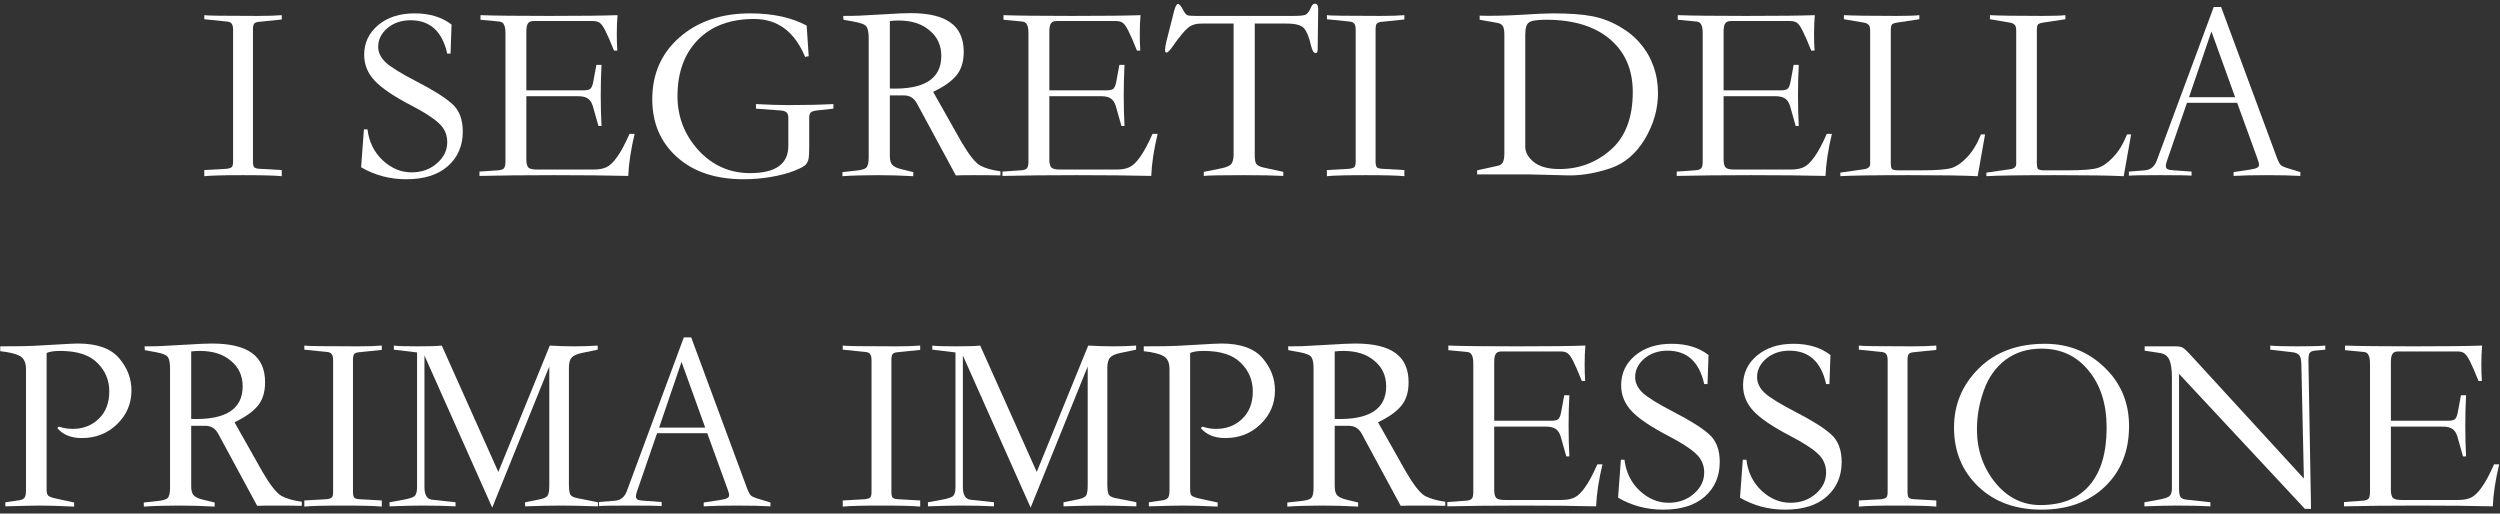
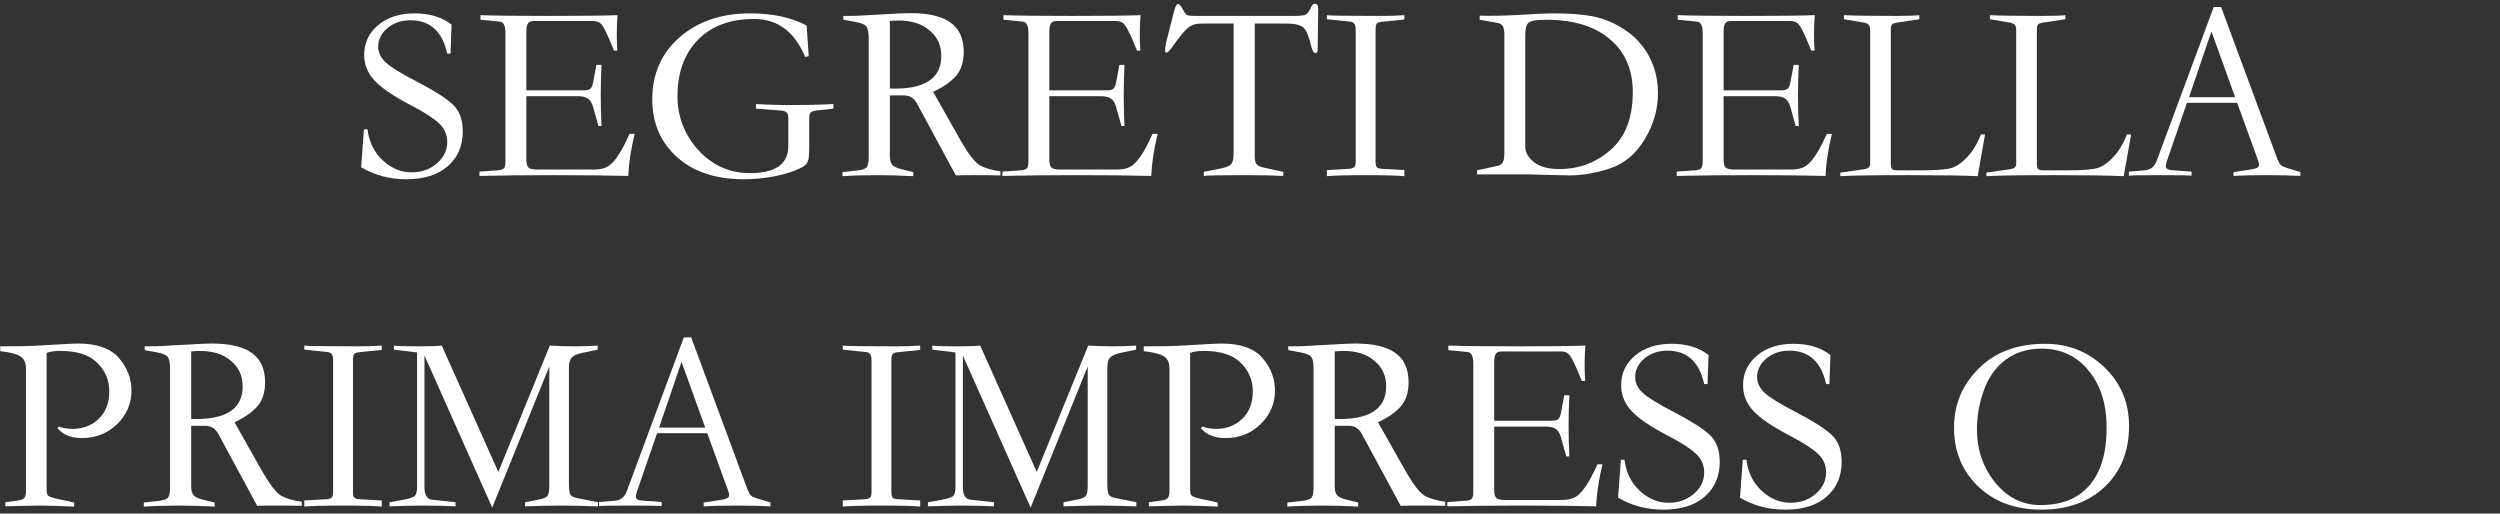
<svg xmlns="http://www.w3.org/2000/svg" width="628" height="129" viewBox="0 0 628 129" fill="none">
  <rect x="0" y="0" width="628" height="129" fill="#333333" stroke="none" />
-   <path d="M58.552 40.544V7.456C58.552 6.731 58.424 6.219 58.168 5.92C57.955 5.621 57.549 5.451 56.952 5.408L51.32 4.832V3.808C51.789 3.936 56.269 4 64.76 4C67.277 4 69.283 3.936 70.776 3.808V4.896L65.144 5.472C64.547 5.515 64.12 5.664 63.864 5.92C63.651 6.176 63.544 6.688 63.544 7.456V40.544C63.544 41.269 63.651 41.76 63.864 42.016C64.077 42.229 64.504 42.357 65.144 42.4L70.776 42.72V44.256C69.069 44.085 65.827 44 61.048 44C56.269 44 53.027 44.085 51.32 44.256V42.72L56.952 42.4C57.592 42.315 58.019 42.165 58.232 41.952C58.445 41.739 58.552 41.269 58.552 40.544Z" fill="white" />
  <path d="M112.345 13.472C111.108 7.883 108.036 5.088 103.129 5.088C100.825 5.088 98.884 5.749 97.305 7.072C95.769 8.395 95.001 9.952 95.001 11.744C95.001 13.152 95.62 14.453 96.857 15.648C98.137 16.843 100.761 18.464 104.729 20.512C108.782 22.603 111.705 24.437 113.497 26.016C115.332 27.595 116.249 29.941 116.249 33.056C116.249 36.64 114.99 39.541 112.473 41.76C109.998 43.936 106.521 45.024 102.041 45.024C97.902 45.024 94.126 44.021 90.713 42.016L91.417 32.48H92.313C92.697 35.637 93.977 38.24 96.153 40.288C98.329 42.293 100.74 43.296 103.385 43.296C105.902 43.296 108.014 42.549 109.721 41.056C111.47 39.563 112.345 37.771 112.345 35.68C112.345 33.803 111.641 32.224 110.233 30.944C108.868 29.664 106.585 28.192 103.385 26.528C98.948 24.224 95.854 22.133 94.105 20.256C92.356 18.379 91.481 16.224 91.481 13.792C91.481 10.763 92.654 8.267 95.001 6.304C97.348 4.341 100.398 3.36 104.153 3.36C107.908 3.36 111.001 4.299 113.433 6.176L113.177 13.472H112.345Z" fill="white" />
  <path d="M159.418 33.632C158.479 37.557 157.946 41.077 157.818 44.192C152.527 44.064 146.298 44 139.13 44C131.962 44 125.733 44.064 120.442 44.192V43.104L125.05 42.784C125.775 42.741 126.266 42.592 126.522 42.336C126.821 42.08 126.97 41.483 126.97 40.544V8.352C126.97 7.328 126.842 6.603 126.586 6.176C126.373 5.707 125.967 5.451 125.37 5.408L120.698 4.96V3.808C124.154 3.936 129.893 4 137.914 4C146.021 4 151.759 3.936 155.13 3.808C155.002 5.131 154.938 6.709 154.938 8.544C154.938 9.952 154.981 11.339 155.066 12.704H154.234C153.295 10.357 152.57 8.693 152.058 7.712C151.546 6.688 151.077 6.027 150.65 5.728C150.223 5.429 149.647 5.28 148.922 5.28H134.074C133.349 5.28 132.858 5.493 132.602 5.92C132.346 6.304 132.218 6.987 132.218 7.968V22.688H146.618C147.343 22.688 147.877 22.581 148.218 22.368C148.559 22.112 148.815 21.579 148.986 20.768L149.818 16.288H151.098C150.97 18.805 150.906 21.365 150.906 23.968C150.906 26.528 150.97 29.088 151.098 31.648H150.33L148.922 26.656C148.623 25.717 148.197 25.077 147.642 24.736C147.087 24.352 146.255 24.16 145.146 24.16H132.218V40.096C132.218 41.035 132.389 41.696 132.73 42.08C133.071 42.421 133.797 42.592 134.906 42.592H149.114C150.394 42.592 151.461 42.4 152.314 42.016C153.21 41.589 154.106 40.736 155.002 39.456C155.941 38.176 156.986 36.235 158.138 33.632H159.418Z" fill="white" />
  <path d="M209.354 27.296L205.194 27.744C204.469 27.829 203.957 28 203.658 28.256C203.402 28.512 203.274 28.939 203.274 29.536V36.64C203.274 38.133 203.231 39.157 203.146 39.712C203.061 40.267 202.847 40.779 202.506 41.248C202.207 41.675 201.205 42.229 199.498 42.912C197.834 43.552 195.893 44.064 193.674 44.448C191.455 44.832 189.151 45.024 186.762 45.024C179.765 45.024 174.197 43.168 170.058 39.456C165.919 35.744 163.85 30.901 163.85 24.928C163.85 18.571 166.133 13.387 170.698 9.376C175.306 5.365 181.215 3.36 188.426 3.36C194.101 3.36 198.837 4.384 202.634 6.432L203.146 14.112L202.25 14.304C199.605 7.947 195.338 4.768 189.45 4.768C183.434 4.768 178.719 6.517 175.306 10.016C171.893 13.515 170.186 18.229 170.186 24.16C170.186 29.323 171.935 33.845 175.434 37.728C178.975 41.568 183.306 43.488 188.426 43.488C194.826 43.488 198.026 41.205 198.026 36.64V29.536C198.026 28.896 197.855 28.448 197.514 28.192C197.215 27.936 196.725 27.787 196.042 27.744L189.898 27.296V26.144C193.183 26.315 195.893 26.4 198.026 26.4C202.25 26.4 206.026 26.315 209.354 26.144V27.296Z" fill="white" />
  <path d="M211.625 43.232L215.145 42.848C216.382 42.72 217.193 42.485 217.577 42.144C218.004 41.76 218.217 40.885 218.217 39.52V9.568C218.217 8.245 218.046 7.307 217.705 6.752C217.364 6.197 216.361 5.771 214.697 5.472L211.881 4.96L211.817 4C213.694 4 215.017 3.979 215.785 3.936L226.281 3.36C227.134 3.317 227.945 3.296 228.713 3.296C233.236 3.296 236.585 4.085 238.761 5.664C240.98 7.243 242.089 9.696 242.089 13.024C242.089 15.541 241.449 17.547 240.169 19.04C238.932 20.491 237.012 21.835 234.409 23.072L241.449 35.552C243.369 38.837 244.948 40.843 246.185 41.568C247.465 42.251 249.172 42.741 251.305 43.04V44.064C249.513 44.021 247.316 44 244.713 44C242.537 44 241.001 44.021 240.105 44.064L230.313 25.952C229.588 24.629 228.521 23.968 227.113 23.968H223.529V39.136C223.529 40.16 223.721 40.907 224.105 41.376C224.532 41.845 225.257 42.208 226.281 42.464L229.417 43.232V44.256C226.345 44.085 223.38 44 220.521 44C217.15 44 214.185 44.085 211.625 44.256V43.232ZM223.529 22.24C232.148 22.539 236.457 19.808 236.457 14.048C236.457 11.403 235.476 9.269 233.513 7.648C231.593 5.984 228.99 5.152 225.705 5.152C225.022 5.152 224.297 5.195 223.529 5.28V22.24Z" fill="white" />
  <path d="M290.793 33.632C289.854 37.557 289.321 41.077 289.193 44.192C283.902 44.064 277.673 44 270.505 44C263.337 44 257.108 44.064 251.817 44.192V43.104L256.425 42.784C257.15 42.741 257.641 42.592 257.897 42.336C258.196 42.08 258.345 41.483 258.345 40.544V8.352C258.345 7.328 258.217 6.603 257.961 6.176C257.748 5.707 257.342 5.451 256.745 5.408L252.073 4.96V3.808C255.529 3.936 261.268 4 269.289 4C277.396 4 283.134 3.936 286.505 3.808C286.377 5.131 286.313 6.709 286.313 8.544C286.313 9.952 286.356 11.339 286.441 12.704H285.609C284.67 10.357 283.945 8.693 283.433 7.712C282.921 6.688 282.452 6.027 282.025 5.728C281.598 5.429 281.022 5.28 280.297 5.28H265.449C264.724 5.28 264.233 5.493 263.977 5.92C263.721 6.304 263.593 6.987 263.593 7.968V22.688H277.993C278.718 22.688 279.252 22.581 279.593 22.368C279.934 22.112 280.19 21.579 280.361 20.768L281.193 16.288H282.473C282.345 18.805 282.281 21.365 282.281 23.968C282.281 26.528 282.345 29.088 282.473 31.648H281.705L280.297 26.656C279.998 25.717 279.572 25.077 279.017 24.736C278.462 24.352 277.63 24.16 276.521 24.16H263.593V40.096C263.593 41.035 263.764 41.696 264.105 42.08C264.446 42.421 265.172 42.592 266.281 42.592H280.489C281.769 42.592 282.836 42.4 283.689 42.016C284.585 41.589 285.481 40.736 286.377 39.456C287.316 38.176 288.361 36.235 289.513 33.632H290.793Z" fill="white" />
  <path d="M294.969 2.656C295.268 1.547 295.588 0.992 295.929 0.992C296.228 0.992 296.633 1.461 297.145 2.4C297.529 3.168 297.892 3.637 298.233 3.808C298.574 3.936 299.236 4 300.217 4H324.985C326.521 4 327.524 3.893 327.993 3.68C328.462 3.424 328.91 2.805 329.337 1.824C329.593 1.227 329.913 0.928 330.297 0.928C330.852 0.928 331.129 1.355 331.129 2.208L331.001 12.32C331.001 13.003 330.83 13.344 330.489 13.344C330.02 13.344 329.636 12.725 329.337 11.488C328.868 9.397 328.292 7.947 327.609 7.136C326.926 6.325 325.454 5.92 323.193 5.92H315.193V38.88C315.193 40.032 315.321 40.8 315.577 41.184C315.876 41.568 316.473 41.867 317.369 42.08L322.361 43.168V44.192C320.1 44.064 316.772 44 312.377 44C306.745 44 303.417 44.064 302.393 44.192V43.168L306.873 42.272C308.11 42.016 308.921 41.653 309.305 41.184C309.689 40.672 309.881 39.883 309.881 38.816V5.92H302.009C300.601 5.877 299.449 6.197 298.553 6.88C297.657 7.563 296.356 9.12 294.649 11.552C293.881 12.661 293.326 13.216 292.985 13.216C292.772 13.216 292.665 12.981 292.665 12.512C292.665 12.043 292.772 11.36 292.985 10.464L294.969 2.656Z" fill="white" />
  <path d="M340.552 40.544V7.456C340.552 6.731 340.424 6.219 340.168 5.92C339.955 5.621 339.549 5.451 338.952 5.408L333.32 4.832V3.808C333.789 3.936 338.269 4 346.76 4C349.277 4 351.283 3.936 352.776 3.808V4.896L347.144 5.472C346.547 5.515 346.12 5.664 345.864 5.92C345.651 6.176 345.544 6.688 345.544 7.456V40.544C345.544 41.269 345.651 41.76 345.864 42.016C346.077 42.229 346.504 42.357 347.144 42.4L352.776 42.72V44.256C351.069 44.085 347.827 44 343.048 44C338.269 44 335.027 44.085 333.32 44.256V42.72L338.952 42.4C339.592 42.315 340.019 42.165 340.232 41.952C340.445 41.739 340.552 41.269 340.552 40.544Z" fill="white" />
  <path d="M377.897 8.736C377.897 7.712 377.769 6.987 377.513 6.56C377.257 6.133 376.766 5.856 376.041 5.728L371.689 4.96V3.936C374.42 4.021 377.748 3.957 381.673 3.744C385.598 3.488 388.372 3.36 389.993 3.36C394.174 3.36 397.481 3.595 399.913 4.064C402.345 4.533 404.628 5.387 406.761 6.624C408.937 7.861 410.708 9.312 412.073 10.976C413.481 12.597 414.569 14.475 415.337 16.608C416.105 18.741 416.489 21.003 416.489 23.392C416.489 27.403 415.38 31.264 413.161 34.976C410.942 38.645 408.062 41.077 404.521 42.272C400.98 43.467 397.545 44.064 394.217 44.064L383.849 43.808H371.049V42.784L376.041 41.696C376.724 41.568 377.193 41.291 377.449 40.864C377.748 40.437 377.897 39.627 377.897 38.432V8.736ZM383.145 36.896C383.145 38.261 383.87 39.541 385.321 40.736C386.814 41.888 388.948 42.464 391.721 42.464C396.628 42.464 400.916 40.864 404.585 37.664C408.297 34.421 410.153 29.579 410.153 23.136C410.153 17.504 408.233 13.067 404.393 9.824C400.553 6.581 395.22 4.96 388.393 4.96C386.089 4.96 384.638 5.195 384.041 5.664C383.444 6.091 383.145 7.115 383.145 8.736V36.896Z" fill="white" />
  <path d="M460.168 33.632C459.229 37.557 458.696 41.077 458.568 44.192C453.277 44.064 447.048 44 439.88 44C432.712 44 426.483 44.064 421.192 44.192V43.104L425.8 42.784C426.525 42.741 427.016 42.592 427.272 42.336C427.571 42.08 427.72 41.483 427.72 40.544V8.352C427.72 7.328 427.592 6.603 427.336 6.176C427.123 5.707 426.717 5.451 426.12 5.408L421.448 4.96V3.808C424.904 3.936 430.643 4 438.664 4C446.771 4 452.509 3.936 455.88 3.808C455.752 5.131 455.688 6.709 455.688 8.544C455.688 9.952 455.731 11.339 455.816 12.704H454.984C454.045 10.357 453.32 8.693 452.808 7.712C452.296 6.688 451.827 6.027 451.4 5.728C450.973 5.429 450.397 5.28 449.672 5.28H434.824C434.099 5.28 433.608 5.493 433.352 5.92C433.096 6.304 432.968 6.987 432.968 7.968V22.688H447.368C448.093 22.688 448.627 22.581 448.968 22.368C449.309 22.112 449.565 21.579 449.736 20.768L450.568 16.288H451.848C451.72 18.805 451.656 21.365 451.656 23.968C451.656 26.528 451.72 29.088 451.848 31.648H451.08L449.672 26.656C449.373 25.717 448.947 25.077 448.392 24.736C447.837 24.352 447.005 24.16 445.896 24.16H432.968V40.096C432.968 41.035 433.139 41.696 433.48 42.08C433.821 42.421 434.547 42.592 435.656 42.592H449.864C451.144 42.592 452.211 42.4 453.064 42.016C453.96 41.589 454.856 40.736 455.752 39.456C456.691 38.176 457.736 36.235 458.888 33.632H460.168Z" fill="white" />
  <path d="M474.968 41.12C474.968 41.675 475.053 42.101 475.224 42.4C475.437 42.656 475.949 42.784 476.76 42.784H482.712C486.424 42.784 488.92 42.592 490.2 42.208C491.48 41.824 492.781 40.928 494.104 39.52C495.469 38.112 496.643 36.192 497.624 33.76H498.648L496.792 44.256C493.293 44.085 487.555 44 479.576 44C470.829 44 465.069 44.085 462.296 44.256V43.36L468.12 42.528C469.229 42.4 469.784 41.952 469.784 41.184V7.712C469.784 6.901 469.635 6.389 469.336 6.176C469.08 5.92 468.675 5.749 468.12 5.664L463.192 4.832V3.808C465.496 3.936 469.891 4 476.376 4C479.107 4 481.027 3.936 482.136 3.808V4.832L476.632 5.664C475.992 5.749 475.544 5.899 475.288 6.112C475.075 6.283 474.968 6.816 474.968 7.712V41.12Z" fill="white" />
  <path d="M511.656 41.12C511.656 41.675 511.741 42.101 511.911 42.4C512.125 42.656 512.637 42.784 513.448 42.784H519.4C523.112 42.784 525.608 42.592 526.888 42.208C528.168 41.824 529.469 40.928 530.792 39.52C532.157 38.112 533.33 36.192 534.312 33.76H535.336L533.479 44.256C529.981 44.085 524.242 44 516.263 44C507.517 44 501.757 44.085 498.984 44.256V43.36L504.807 42.528C505.917 42.4 506.471 41.952 506.471 41.184V7.712C506.471 6.901 506.322 6.389 506.023 6.176C505.767 5.92 505.362 5.749 504.807 5.664L499.88 4.832V3.808C502.184 3.936 506.578 4 513.063 4C515.794 4 517.714 3.936 518.823 3.808V4.832L513.32 5.664C512.68 5.749 512.232 5.899 511.976 6.112C511.762 6.283 511.656 6.816 511.656 7.712V41.12Z" fill="white" />
  <path d="M549.367 25.824L544.247 40.672C544.119 41.099 544.055 41.44 544.055 41.696C544.055 42.037 544.183 42.293 544.439 42.464C544.695 42.635 545.228 42.741 546.039 42.784L550.519 43.104V44.128C549.708 44.043 547.084 44 542.647 44C538.21 44 535.586 44.043 534.775 44.128V43.104L538.807 42.784C540.215 42.656 541.196 41.867 541.751 40.416L556.087 1.76H557.943L572.087 39.968C572.386 40.693 572.663 41.184 572.919 41.44C573.175 41.696 573.644 41.931 574.327 42.144L577.847 43.232V44.192C575.671 44.064 572.876 44 569.463 44C566.05 44 563.255 44.064 561.079 44.192V43.232L565.303 42.592C566.114 42.464 566.668 42.315 566.967 42.144C567.308 41.973 567.479 41.717 567.479 41.376C567.479 41.12 567.372 40.693 567.159 40.096L561.975 25.824H549.367ZM561.463 24.416L555.511 7.904L549.879 24.416H561.463Z" fill="white" />
  <path d="M0.062 87C4.201 87 7.017 86.957 8.511 86.872L17.599 86.36C18.281 86.317 18.942 86.296 19.582 86.296C24.361 86.296 27.796 87.512 29.887 89.944C31.977 92.376 33.023 95.085 33.023 98.072C33.023 101.4 31.806 104.237 29.375 106.584C26.985 108.888 24.041 110.04 20.543 110.04C17.855 110.04 15.806 109.208 14.399 107.544L14.783 107.16C15.892 107.544 17.044 107.736 18.238 107.736C20.841 107.736 23.017 106.904 24.767 105.24C26.558 103.533 27.454 101.229 27.454 98.328C27.454 95.512 26.452 93.123 24.447 91.16C22.484 89.155 19.369 88.152 15.102 88.152C13.609 88.152 12.479 88.323 11.71 88.664V123.096C11.71 123.736 11.838 124.205 12.095 124.504C12.393 124.76 13.012 124.995 13.95 125.208L18.622 126.232V127.256C15.039 127.085 12.159 127 9.982 127C8.489 127 5.609 127.064 1.343 127.192V126.168L4.926 125.656C5.566 125.528 5.993 125.293 6.207 124.952C6.42 124.611 6.527 124.035 6.527 123.224V92.696C6.527 91.075 6.014 89.987 4.99 89.432C4.009 88.877 2.366 88.472 0.062 88.216V87Z" fill="white" />
  <path d="M36.125 126.232L39.645 125.848C40.882 125.72 41.693 125.485 42.077 125.144C42.504 124.76 42.717 123.885 42.717 122.52V92.568C42.717 91.245 42.546 90.307 42.205 89.752C41.864 89.197 40.861 88.771 39.197 88.472L36.381 87.96L36.317 87C38.194 87 39.517 86.979 40.285 86.936L50.781 86.36C51.634 86.317 52.445 86.296 53.213 86.296C57.736 86.296 61.085 87.085 63.261 88.664C65.48 90.243 66.589 92.696 66.589 96.024C66.589 98.541 65.949 100.547 64.669 102.04C63.432 103.491 61.512 104.835 58.909 106.072L65.949 118.552C67.869 121.837 69.448 123.843 70.685 124.568C71.965 125.251 73.672 125.741 75.805 126.04V127.064C74.013 127.021 71.816 127 69.213 127C67.037 127 65.501 127.021 64.605 127.064L54.813 108.952C54.088 107.629 53.021 106.968 51.613 106.968H48.029V122.136C48.029 123.16 48.221 123.907 48.605 124.376C49.032 124.845 49.757 125.208 50.781 125.464L53.917 126.232V127.256C50.845 127.085 47.88 127 45.021 127C41.65 127 38.685 127.085 36.125 127.256V126.232ZM48.029 105.24C56.648 105.539 60.957 102.808 60.957 97.048C60.957 94.403 59.976 92.269 58.013 90.648C56.093 88.984 53.49 88.152 50.205 88.152C49.522 88.152 48.797 88.195 48.029 88.28V105.24Z" fill="white" />
  <path d="M83.677 123.544V90.456C83.677 89.731 83.549 89.219 83.293 88.92C83.08 88.621 82.674 88.451 82.077 88.408L76.445 87.832V86.808C76.914 86.936 81.394 87 89.885 87C92.402 87 94.408 86.936 95.901 86.808V87.896L90.269 88.472C89.672 88.515 89.245 88.664 88.989 88.92C88.776 89.176 88.669 89.688 88.669 90.456V123.544C88.669 124.269 88.776 124.76 88.989 125.016C89.202 125.229 89.629 125.357 90.269 125.4L95.901 125.72V127.256C94.194 127.085 90.952 127 86.173 127C81.394 127 78.152 127.085 76.445 127.256V125.72L82.077 125.4C82.717 125.315 83.144 125.165 83.357 124.952C83.57 124.739 83.677 124.269 83.677 123.544Z" fill="white" />
  <path d="M150.206 127.192C146.11 127.064 143.059 127 141.054 127C138.409 127 135.358 127.064 131.902 127.192V126.168L135.742 125.4C136.723 125.187 137.342 124.867 137.598 124.44C137.854 124.013 137.982 123.181 137.982 121.944V92.056L123.646 127.512L106.622 89.304V122.328C106.622 124.333 107.262 125.4 108.542 125.528L114.43 126.168V127.192C111.87 127.064 109.118 127 106.174 127C103.998 127 101.225 127.064 97.854 127.192V126.168L101.374 125.528C102.995 125.229 103.955 124.888 104.254 124.504C104.595 124.077 104.766 123.352 104.766 122.328V88.536L98.942 87.832V86.808C99.667 86.936 101.715 87 105.086 87C107.945 87 109.907 86.936 110.974 86.808L125.182 118.552L138.11 86.808C140.201 86.936 142.291 87 144.382 87C146.43 87 148.35 86.936 150.142 86.808V87.832L146.174 88.664C144.937 88.92 144.083 89.304 143.614 89.816C143.145 90.328 142.91 91.203 142.91 92.44V121.496C142.91 122.819 143.017 123.715 143.23 124.184C143.486 124.611 143.998 124.909 144.766 125.08L150.206 126.168V127.192Z" fill="white" />
  <path d="M165.055 108.824L159.935 123.672C159.807 124.099 159.743 124.44 159.743 124.696C159.743 125.037 159.871 125.293 160.127 125.464C160.383 125.635 160.916 125.741 161.727 125.784L166.207 126.104V127.128C165.396 127.043 162.772 127 158.335 127C153.897 127 151.273 127.043 150.463 127.128V126.104L154.495 125.784C155.903 125.656 156.884 124.867 157.439 123.416L171.775 84.76H173.631L187.775 122.968C188.073 123.693 188.351 124.184 188.607 124.44C188.863 124.696 189.332 124.931 190.015 125.144L193.535 126.232V127.192C191.359 127.064 188.564 127 185.151 127C181.737 127 178.943 127.064 176.767 127.192V126.232L180.991 125.592C181.801 125.464 182.356 125.315 182.655 125.144C182.996 124.973 183.167 124.717 183.167 124.376C183.167 124.12 183.06 123.693 182.847 123.096L177.663 108.824H165.055ZM177.151 107.416L171.199 90.904L165.567 107.416H177.151Z" fill="white" />
  <path d="M218.927 123.544V90.456C218.927 89.731 218.799 89.219 218.543 88.92C218.33 88.621 217.924 88.451 217.327 88.408L211.695 87.832V86.808C212.164 86.936 216.644 87 225.135 87C227.652 87 229.658 86.936 231.151 86.808V87.896L225.519 88.472C224.922 88.515 224.495 88.664 224.239 88.92C224.026 89.176 223.919 89.688 223.919 90.456V123.544C223.919 124.269 224.026 124.76 224.239 125.016C224.452 125.229 224.879 125.357 225.519 125.4L231.151 125.72V127.256C229.444 127.085 226.202 127 221.423 127C216.644 127 213.402 127.085 211.695 127.256V125.72L217.327 125.4C217.967 125.315 218.394 125.165 218.607 124.952C218.82 124.739 218.927 124.269 218.927 123.544Z" fill="white" />
  <path d="M285.456 127.192C281.36 127.064 278.309 127 276.304 127C273.659 127 270.608 127.064 267.152 127.192V126.168L270.992 125.4C271.973 125.187 272.592 124.867 272.848 124.44C273.104 124.013 273.232 123.181 273.232 121.944V92.056L258.896 127.512L241.872 89.304V122.328C241.872 124.333 242.512 125.4 243.792 125.528L249.68 126.168V127.192C247.12 127.064 244.368 127 241.424 127C239.248 127 236.475 127.064 233.104 127.192V126.168L236.624 125.528C238.245 125.229 239.205 124.888 239.504 124.504C239.845 124.077 240.016 123.352 240.016 122.328V88.536L234.192 87.832V86.808C234.917 86.936 236.965 87 240.336 87C243.195 87 245.157 86.936 246.224 86.808L260.432 118.552L273.36 86.808C275.451 86.936 277.541 87 279.632 87C281.68 87 283.6 86.936 285.392 86.808V87.832L281.424 88.664C280.187 88.92 279.333 89.304 278.864 89.816C278.395 90.328 278.16 91.203 278.16 92.44V121.496C278.16 122.819 278.267 123.715 278.48 124.184C278.736 124.611 279.248 124.909 280.016 125.08L285.456 126.168V127.192Z" fill="white" />
  <path d="M287.312 87C291.451 87 294.267 86.957 295.76 86.872L304.849 86.36C305.531 86.317 306.193 86.296 306.833 86.296C311.611 86.296 315.046 87.512 317.137 89.944C319.227 92.376 320.273 95.085 320.273 98.072C320.273 101.4 319.057 104.237 316.625 106.584C314.235 108.888 311.291 110.04 307.793 110.04C305.105 110.04 303.056 109.208 301.648 107.544L302.033 107.16C303.142 107.544 304.294 107.736 305.488 107.736C308.091 107.736 310.267 106.904 312.017 105.24C313.809 103.533 314.704 101.229 314.704 98.328C314.704 95.512 313.702 93.123 311.697 91.16C309.734 89.155 306.619 88.152 302.353 88.152C300.859 88.152 299.729 88.323 298.961 88.664V123.096C298.961 123.736 299.089 124.205 299.345 124.504C299.643 124.76 300.262 124.995 301.201 125.208L305.872 126.232V127.256C302.288 127.085 299.409 127 297.233 127C295.739 127 292.859 127.064 288.592 127.192V126.168L292.177 125.656C292.817 125.528 293.243 125.293 293.457 124.952C293.67 124.611 293.777 124.035 293.777 123.224V92.696C293.777 91.075 293.265 89.987 292.241 89.432C291.259 88.877 289.617 88.472 287.312 88.216V87Z" fill="white" />
  <path d="M323.375 126.232L326.895 125.848C328.132 125.72 328.943 125.485 329.327 125.144C329.754 124.76 329.967 123.885 329.967 122.52V92.568C329.967 91.245 329.796 90.307 329.455 89.752C329.114 89.197 328.111 88.771 326.447 88.472L323.631 87.96L323.567 87C325.444 87 326.767 86.979 327.535 86.936L338.031 86.36C338.884 86.317 339.695 86.296 340.463 86.296C344.986 86.296 348.335 87.085 350.511 88.664C352.73 90.243 353.839 92.696 353.839 96.024C353.839 98.541 353.199 100.547 351.919 102.04C350.682 103.491 348.762 104.835 346.159 106.072L353.199 118.552C355.119 121.837 356.698 123.843 357.935 124.568C359.215 125.251 360.922 125.741 363.055 126.04V127.064C361.263 127.021 359.066 127 356.463 127C354.287 127 352.751 127.021 351.855 127.064L342.063 108.952C341.338 107.629 340.271 106.968 338.863 106.968H335.279V122.136C335.279 123.16 335.471 123.907 335.855 124.376C336.282 124.845 337.007 125.208 338.031 125.464L341.167 126.232V127.256C338.095 127.085 335.13 127 332.271 127C328.9 127 325.935 127.085 323.375 127.256V126.232ZM335.279 105.24C343.898 105.539 348.207 102.808 348.207 97.048C348.207 94.403 347.226 92.269 345.263 90.648C343.343 88.984 340.74 88.152 337.455 88.152C336.772 88.152 336.047 88.195 335.279 88.28V105.24Z" fill="white" />
  <path d="M402.543 116.632C401.604 120.557 401.071 124.077 400.943 127.192C395.652 127.064 389.423 127 382.255 127C375.087 127 368.858 127.064 363.567 127.192V126.104L368.175 125.784C368.9 125.741 369.391 125.592 369.647 125.336C369.946 125.08 370.095 124.483 370.095 123.544V91.352C370.095 90.328 369.967 89.603 369.711 89.176C369.498 88.707 369.092 88.451 368.495 88.408L363.823 87.96V86.808C367.279 86.936 373.018 87 381.039 87C389.146 87 394.884 86.936 398.255 86.808C398.127 88.131 398.063 89.709 398.063 91.544C398.063 92.952 398.106 94.339 398.191 95.704H397.359C396.42 93.357 395.695 91.693 395.183 90.712C394.671 89.688 394.202 89.027 393.775 88.728C393.348 88.429 392.772 88.28 392.047 88.28H377.199C376.474 88.28 375.983 88.493 375.727 88.92C375.471 89.304 375.343 89.987 375.343 90.968V105.688H389.743C390.468 105.688 391.002 105.581 391.343 105.368C391.684 105.112 391.94 104.579 392.111 103.768L392.943 99.288H394.223C394.095 101.805 394.031 104.365 394.031 106.968C394.031 109.528 394.095 112.088 394.223 114.648H393.455L392.047 109.656C391.748 108.717 391.322 108.077 390.767 107.736C390.212 107.352 389.38 107.16 388.271 107.16H375.343V123.096C375.343 124.035 375.514 124.696 375.855 125.08C376.196 125.421 376.922 125.592 378.031 125.592H392.239C393.519 125.592 394.586 125.4 395.439 125.016C396.335 124.589 397.231 123.736 398.127 122.456C399.066 121.176 400.111 119.235 401.263 116.632H402.543Z" fill="white" />
  <path d="M428.095 96.472C426.858 90.883 423.786 88.088 418.879 88.088C416.575 88.088 414.634 88.749 413.055 90.072C411.519 91.395 410.751 92.952 410.751 94.744C410.751 96.152 411.37 97.453 412.607 98.648C413.887 99.843 416.511 101.464 420.479 103.512C424.532 105.603 427.455 107.437 429.247 109.016C431.082 110.595 431.999 112.941 431.999 116.056C431.999 119.64 430.74 122.541 428.223 124.76C425.748 126.936 422.271 128.024 417.791 128.024C413.652 128.024 409.876 127.021 406.463 125.016L407.167 115.48H408.063C408.447 118.637 409.727 121.24 411.903 123.288C414.079 125.293 416.49 126.296 419.135 126.296C421.652 126.296 423.764 125.549 425.471 124.056C427.22 122.563 428.095 120.771 428.095 118.68C428.095 116.803 427.391 115.224 425.983 113.944C424.618 112.664 422.335 111.192 419.135 109.528C414.698 107.224 411.604 105.133 409.855 103.256C408.106 101.379 407.231 99.224 407.231 96.792C407.231 93.763 408.404 91.267 410.751 89.304C413.098 87.341 416.148 86.36 419.903 86.36C423.658 86.36 426.751 87.299 429.183 89.176L428.927 96.472H428.095Z" fill="white" />
  <path d="M458.72 96.472C457.483 90.883 454.411 88.088 449.504 88.088C447.2 88.088 445.259 88.749 443.68 90.072C442.144 91.395 441.376 92.952 441.376 94.744C441.376 96.152 441.995 97.453 443.232 98.648C444.512 99.843 447.136 101.464 451.104 103.512C455.157 105.603 458.08 107.437 459.872 109.016C461.707 110.595 462.624 112.941 462.624 116.056C462.624 119.64 461.365 122.541 458.848 124.76C456.373 126.936 452.896 128.024 448.416 128.024C444.277 128.024 440.501 127.021 437.088 125.016L437.792 115.48H438.688C439.072 118.637 440.352 121.24 442.528 123.288C444.704 125.293 447.115 126.296 449.76 126.296C452.277 126.296 454.389 125.549 456.096 124.056C457.845 122.563 458.72 120.771 458.72 118.68C458.72 116.803 458.016 115.224 456.608 113.944C455.243 112.664 452.96 111.192 449.76 109.528C445.323 107.224 442.229 105.133 440.48 103.256C438.731 101.379 437.856 99.224 437.856 96.792C437.856 93.763 439.029 91.267 441.376 89.304C443.723 87.341 446.773 86.36 450.528 86.36C454.283 86.36 457.376 87.299 459.808 89.176L459.552 96.472H458.72Z" fill="white" />
-   <path d="M474.177 123.544V90.456C474.177 89.731 474.049 89.219 473.793 88.92C473.58 88.621 473.174 88.451 472.577 88.408L466.945 87.832V86.808C467.414 86.936 471.894 87 480.385 87C482.902 87 484.908 86.936 486.401 86.808V87.896L480.769 88.472C480.172 88.515 479.745 88.664 479.489 88.92C479.276 89.176 479.169 89.688 479.169 90.456V123.544C479.169 124.269 479.276 124.76 479.489 125.016C479.702 125.229 480.129 125.357 480.769 125.4L486.401 125.72V127.256C484.694 127.085 481.452 127 476.673 127C471.894 127 468.652 127.085 466.945 127.256V125.72L472.577 125.4C473.217 125.315 473.644 125.165 473.857 124.952C474.07 124.739 474.177 124.269 474.177 123.544Z" fill="white" />
  <path d="M512.802 128.024C506.274 128.024 500.983 126.083 496.93 122.2C492.877 118.317 490.85 113.389 490.85 107.416C490.85 101.613 492.919 96.664 497.058 92.568C501.197 88.429 506.743 86.36 513.698 86.36C519.586 86.36 524.578 88.344 528.674 92.312C532.77 96.237 534.818 101.144 534.818 107.032C534.818 113.304 532.791 118.381 528.738 122.264C524.685 126.104 519.373 128.024 512.802 128.024ZM496.61 107.864C496.61 112.941 498.125 117.379 501.154 121.176C504.226 124.973 508.023 126.872 512.546 126.872C517.965 126.872 522.082 125.208 524.898 121.88C527.757 118.552 529.186 113.731 529.186 107.416C529.186 101.528 527.671 96.749 524.642 93.08C521.655 89.411 517.709 87.576 512.802 87.576C509.303 87.576 506.295 88.515 503.778 90.392C501.303 92.269 499.49 94.829 498.338 98.072C497.186 101.272 496.61 104.536 496.61 107.864Z" fill="white" />
-   <path d="M547.378 122.712C547.378 123.779 547.506 124.504 547.762 124.888C548.018 125.229 548.551 125.443 549.362 125.528L555.25 126.168V127.192C552.69 127.064 549.938 127 546.994 127C544.818 127 542.045 127.064 538.674 127.192V126.168L542.194 125.528C543.645 125.272 544.562 124.973 544.946 124.632C545.373 124.291 545.586 123.651 545.586 122.712V94.808C545.586 92.845 545.373 91.373 544.946 90.392C544.519 89.411 543.709 88.835 542.514 88.664L538.738 88.088V87H546.418C547.314 87 547.933 87.107 548.274 87.32C548.658 87.533 549.17 87.981 549.81 88.664L578.738 120.216L578.098 91.416C578.055 90.221 577.842 89.453 577.458 89.112C577.117 88.771 576.562 88.557 575.794 88.472L570.29 87.832V86.808C571.485 86.936 573.789 87 577.202 87C580.615 87 582.919 86.936 584.114 86.808V87.832L581.426 88.088C580.701 88.173 580.253 88.429 580.082 88.856C579.911 89.283 579.847 90.136 579.89 91.416L580.53 127.832H578.994L547.378 93.912V122.712Z" fill="white" />
-   <path d="M627.793 116.632C626.854 120.557 626.321 124.077 626.193 127.192C620.902 127.064 614.673 127 607.505 127C600.337 127 594.108 127.064 588.817 127.192V126.104L593.425 125.784C594.15 125.741 594.641 125.592 594.897 125.336C595.196 125.08 595.345 124.483 595.345 123.544V91.352C595.345 90.328 595.217 89.603 594.961 89.176C594.748 88.707 594.342 88.451 593.745 88.408L589.073 87.96V86.808C592.529 86.936 598.268 87 606.289 87C614.396 87 620.134 86.936 623.505 86.808C623.377 88.131 623.313 89.709 623.313 91.544C623.313 92.952 623.356 94.339 623.441 95.704H622.609C621.67 93.357 620.945 91.693 620.433 90.712C619.921 89.688 619.452 89.027 619.025 88.728C618.598 88.429 618.022 88.28 617.297 88.28H602.449C601.724 88.28 601.233 88.493 600.977 88.92C600.721 89.304 600.593 89.987 600.593 90.968V105.688H614.993C615.718 105.688 616.252 105.581 616.593 105.368C616.934 105.112 617.19 104.579 617.361 103.768L618.193 99.288H619.473C619.345 101.805 619.281 104.365 619.281 106.968C619.281 109.528 619.345 112.088 619.473 114.648H618.705L617.297 109.656C616.998 108.717 616.572 108.077 616.017 107.736C615.462 107.352 614.63 107.16 613.521 107.16H600.593V123.096C600.593 124.035 600.764 124.696 601.105 125.08C601.446 125.421 602.172 125.592 603.281 125.592H617.489C618.769 125.592 619.836 125.4 620.689 125.016C621.585 124.589 622.481 123.736 623.377 122.456C624.316 121.176 625.361 119.235 626.513 116.632H627.793Z" fill="white" />
</svg>